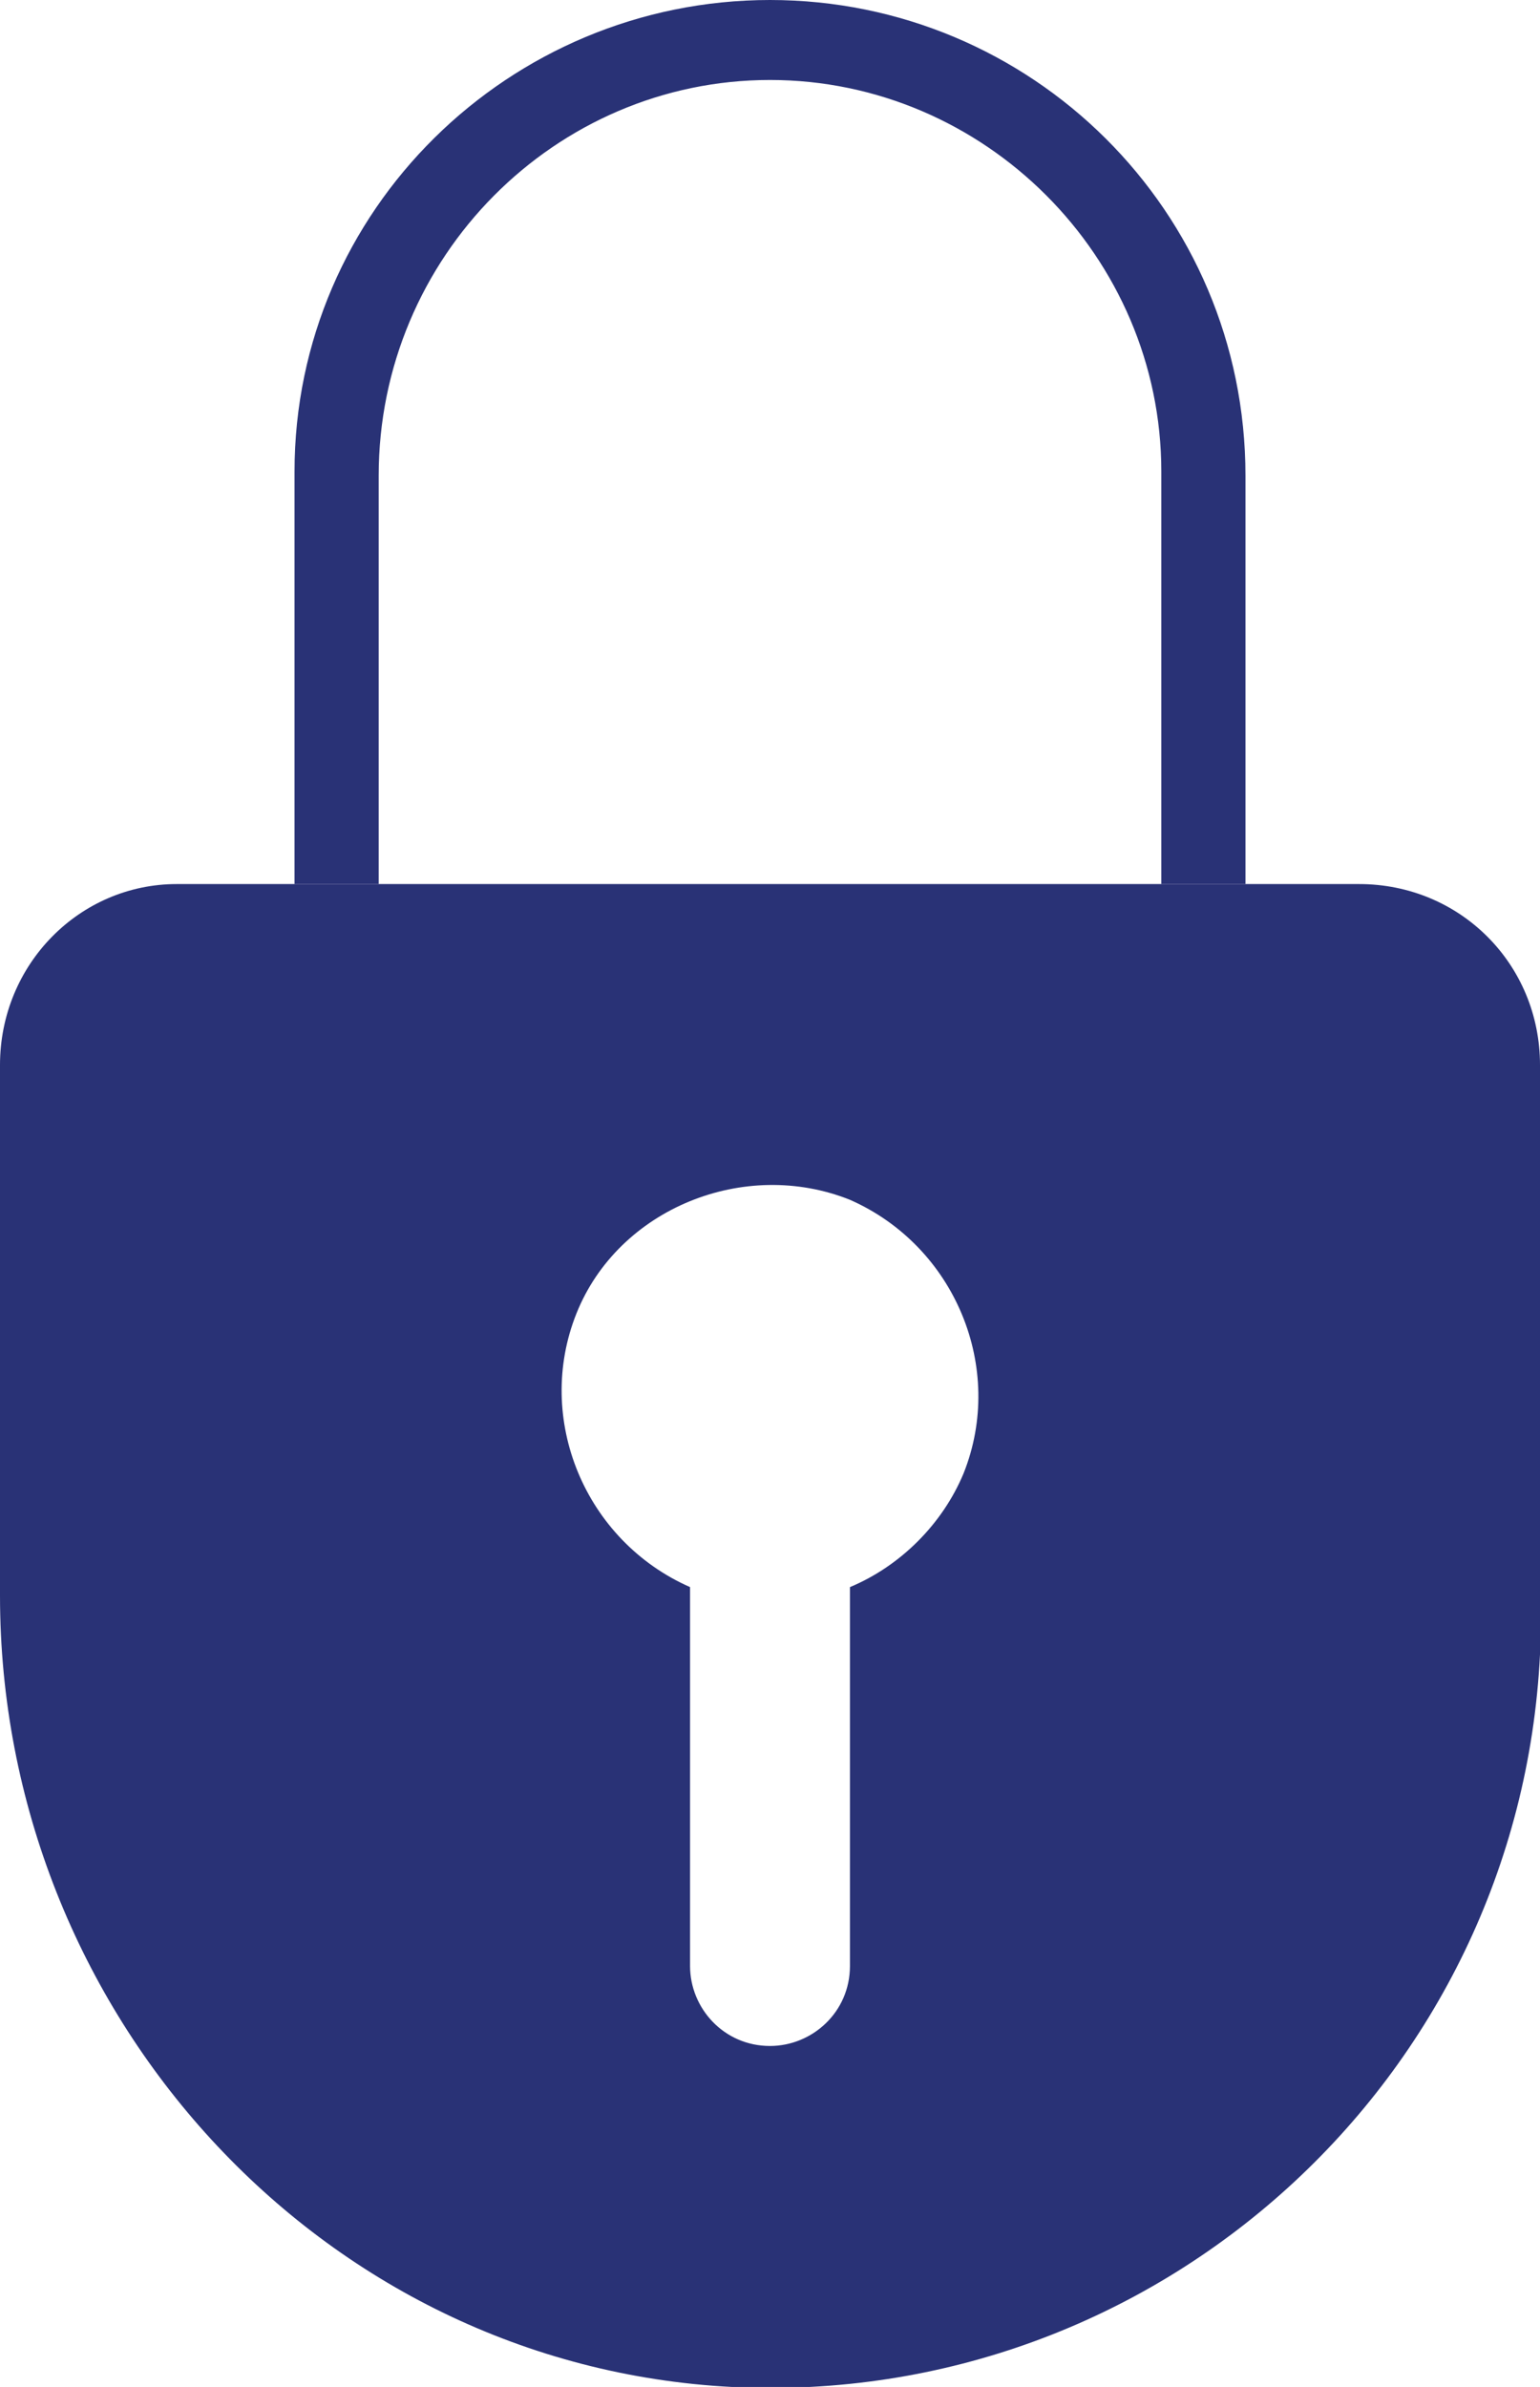
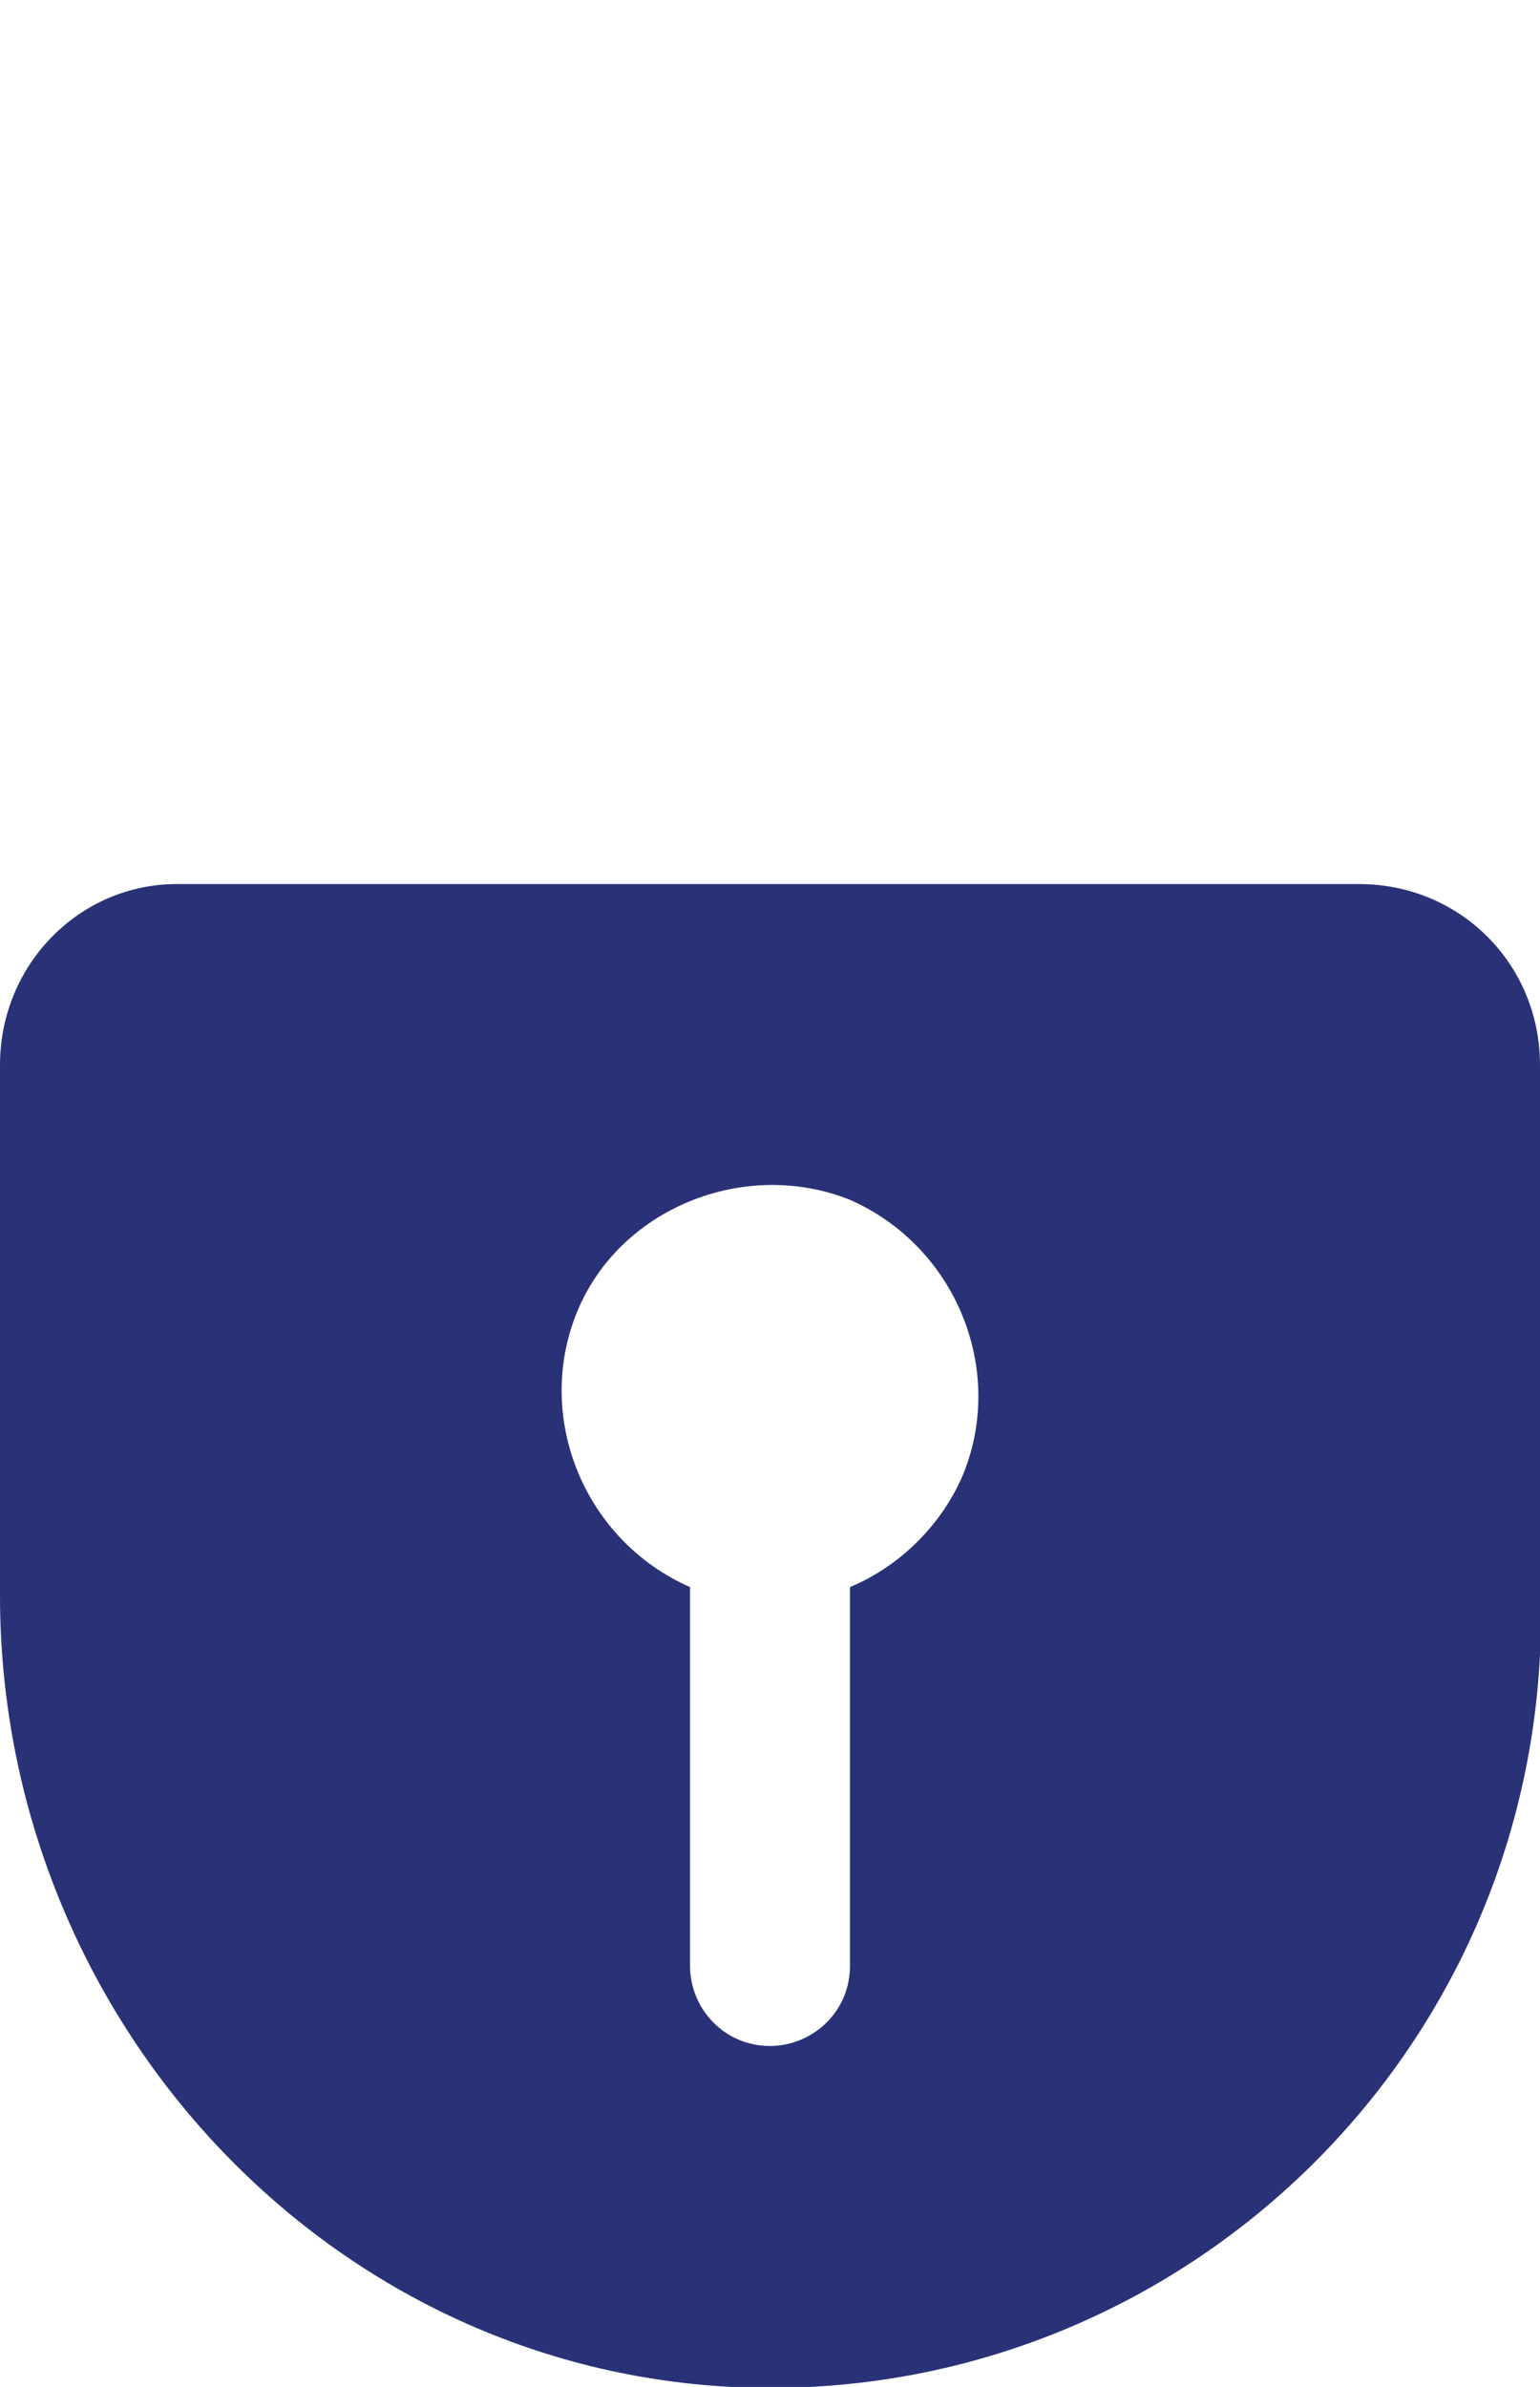
<svg xmlns="http://www.w3.org/2000/svg" version="1.1" id="Layer_1" x="0px" y="0px" viewBox="0 0 36.6 56.7" style="enable-background:new 0 0 36.6 56.7;" xml:space="preserve">
  <style type="text/css">
	.st0{fill:#293276;}
</style>
  <g id="Layer_2_00000112590315092228541290000013024355133162960049_">
    <g id="Artwork">
-       <path class="st0" d="M29.6,21h-2v-9.8c0-5.1-4.2-9.3-9.3-9.3S9,6.1,9,11.3c0,0,0,0,0,0V21H7v-9.8C7,5,12.1,0,18.3,0    s11.3,5,11.3,11.3V21z" />
      <path class="st0" d="M32.3,21H4.2C1.9,21,0,22.9,0,25.3c0,0,0,0,0,0v12.6c0,9.9,7.6,18.3,17.4,18.8c10.1,0.5,18.7-7.3,19.2-17.4    c0-0.3,0-0.6,0-0.9V25.3C36.6,22.9,34.7,21,32.3,21C32.3,21,32.3,21,32.3,21z M20.2,37.7v9c0,1.1-0.9,1.9-1.9,1.9l0,0    c-1.1,0-1.9-0.9-1.9-1.9v-9c-2.5-1.1-3.7-4-2.7-6.5s4-3.7,6.5-2.7c2.5,1.1,3.7,4,2.7,6.5C22.4,36.2,21.4,37.2,20.2,37.7z" />
    </g>
  </g>
</svg>